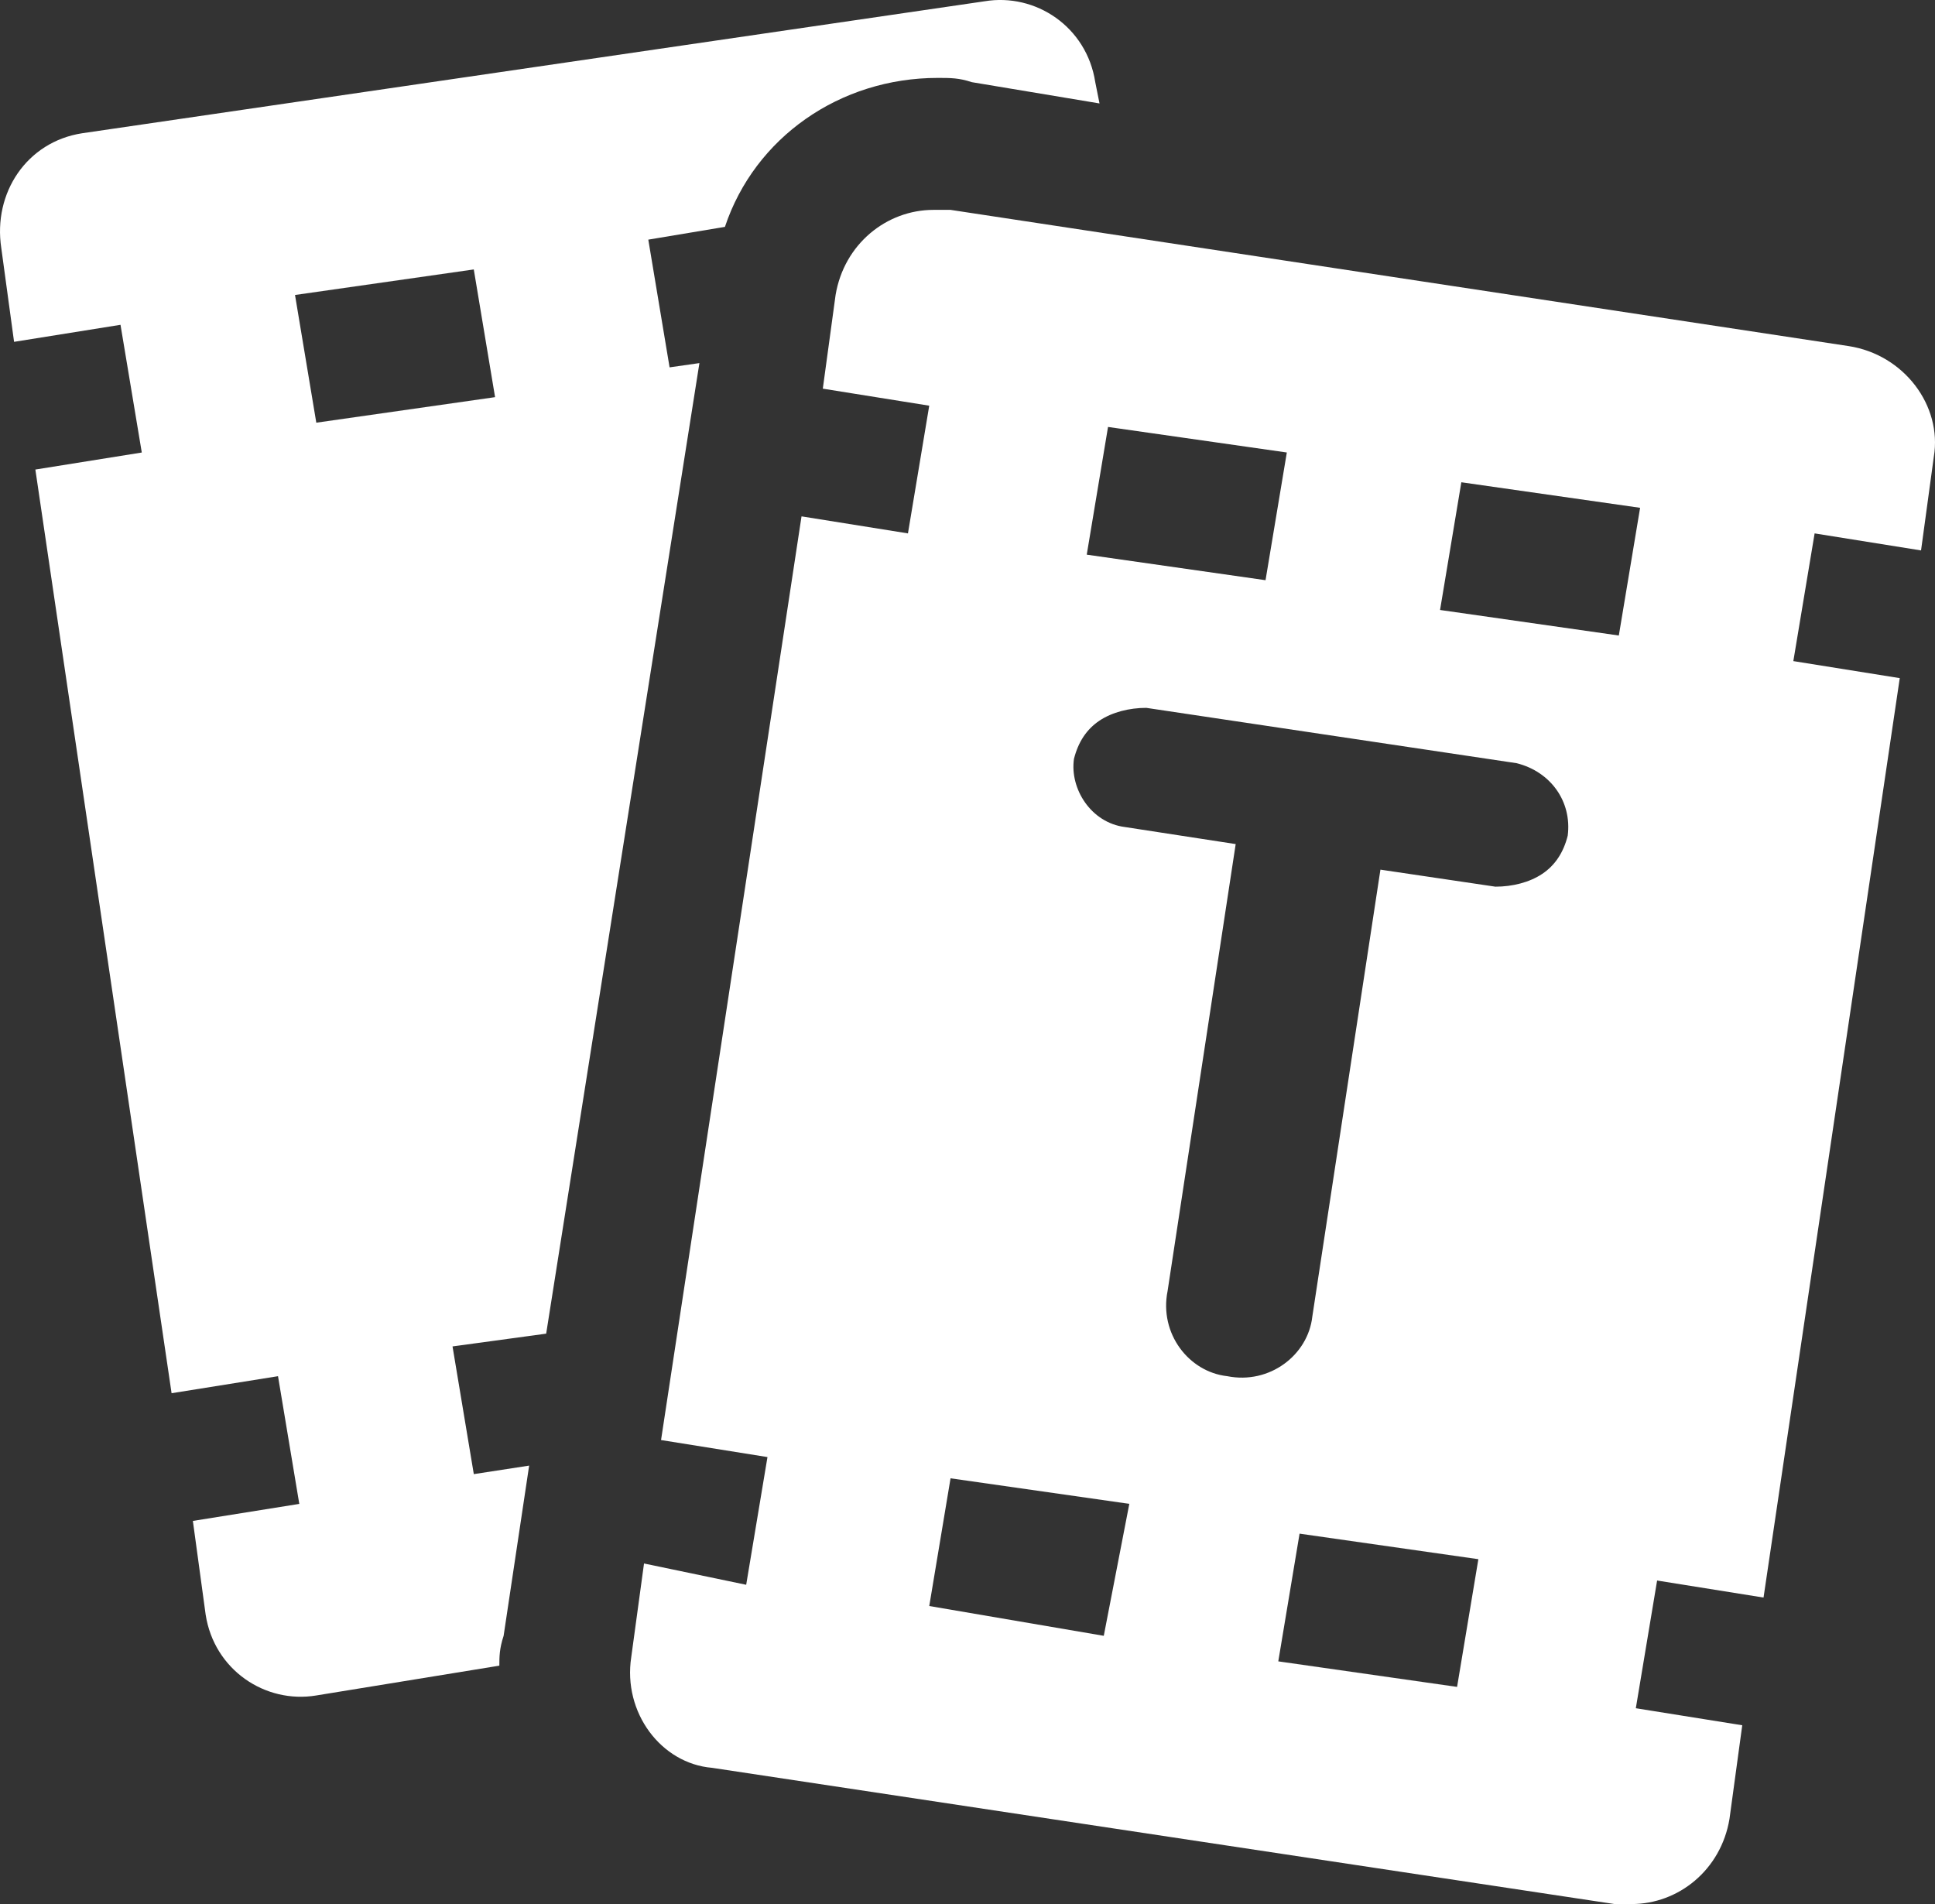
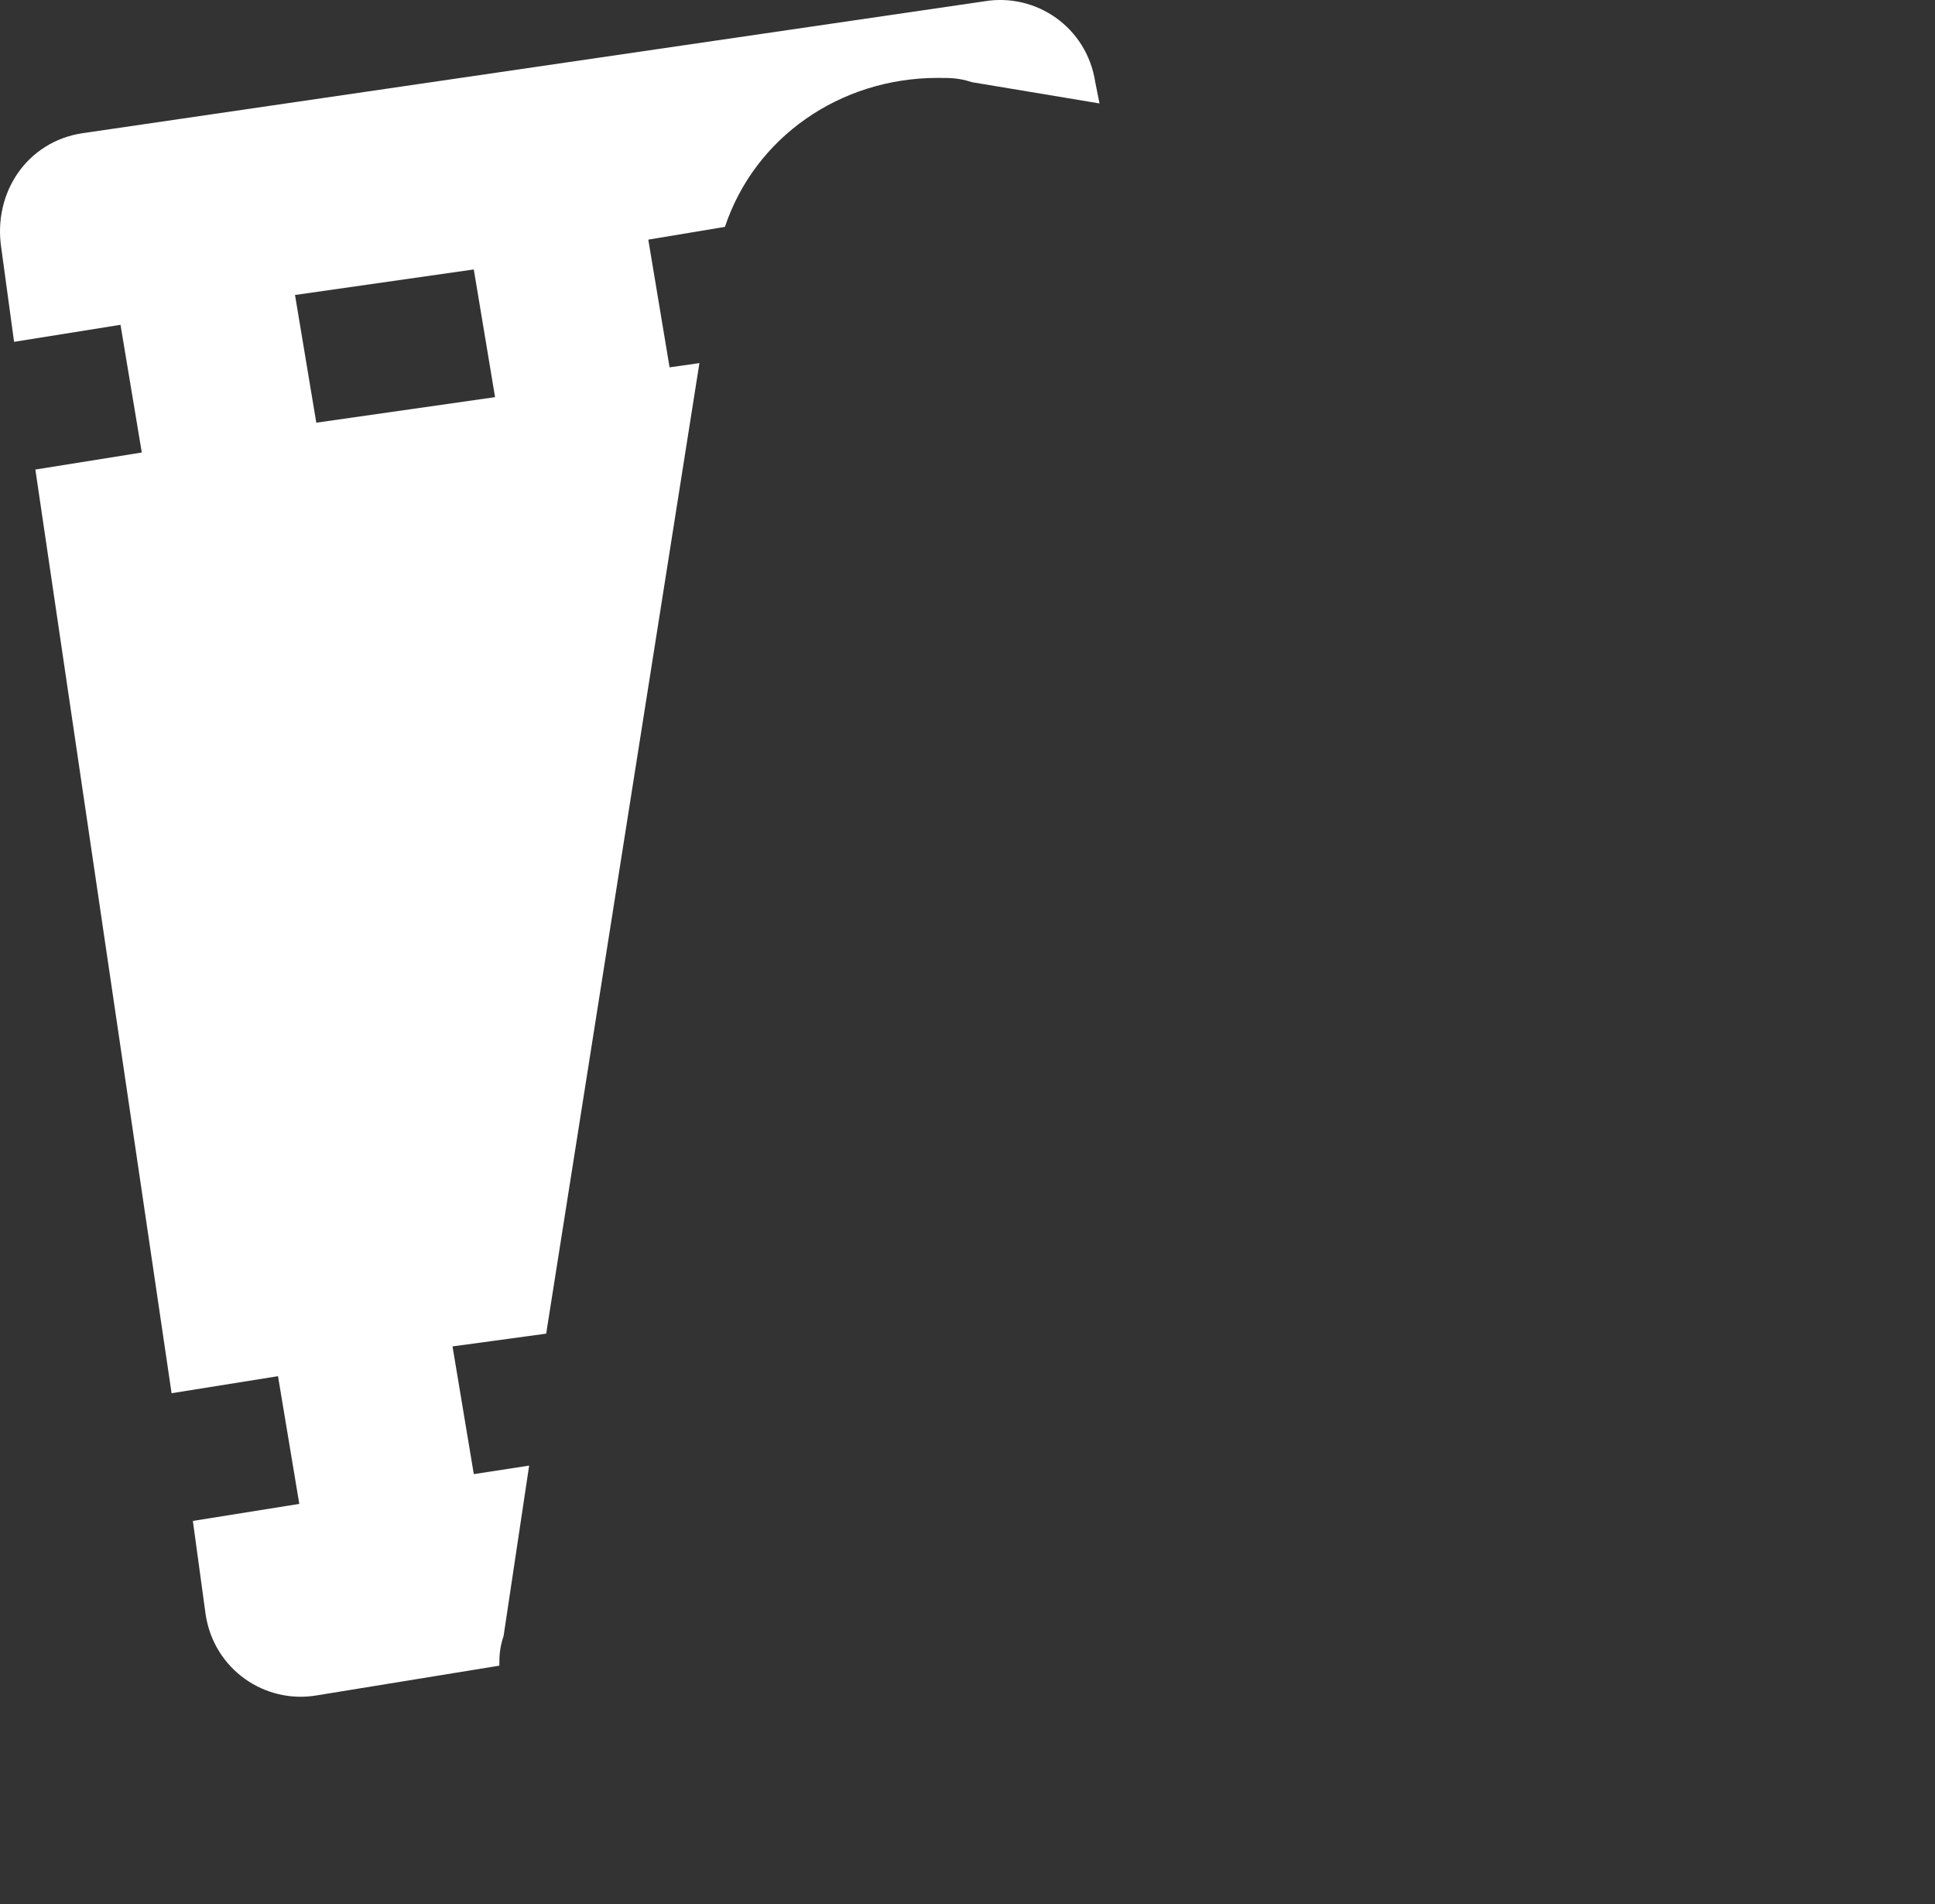
<svg xmlns="http://www.w3.org/2000/svg" height="787.19" viewBox="0 0 800 787.19" width="800">
  <rect x="0" y="0" width="800" height="787.19" fill="#333333" stroke="none" />
  <g fill="#fff">
    <path d="m289.15 150.12-12.32 1.76-8.8-52.8 31.68-5.28c12.32-36.96 47.52-61.59 87.99-61.59 5.28 0 8.8 0 14.08 1.76l52.8 8.8-1.76-8.8c-3.52-22.88-24.64-36.96-45.76-33.44l-373.08 54.56c-22.88 3.52-36.96 24.64-33.44 47.52l5.28 38.72 44-7.04 8.8 52.8-44 7.04 56.32 381.89 44-7.04 8.8 52.8-44 7.04 5.28 38.72c3.52 22.88 24.64 36.96 45.76 33.44l75.67-12.32c0-3.52 0-7.04 1.76-12.32l10.56-70.39-22.88 3.52-8.8-52.8 38.72-5.28 63.35-401.25zm-158.38 24.64-8.8-52.8 73.91-10.56 8.8 52.8z" />
-     <path d="m764.31 143.09-371.33-56.32h-7.04c-19.36 0-36.96 14.08-40.48 35.2l-5.28 38.72 44 7.04-8.8 52.8-44-7.04-58.08 381.89 44 7.04-8.8 52.8-42.24-8.8-5.28 38.72c-3.52 22.88 12.32 44 33.44 45.76l373.09 56.32h7.04c19.36 0 36.96-14.08 40.48-35.2l5.28-38.72-44-7.04 8.8-52.8 44 7.04 56.32-380.13-44-7.04 8.8-52.8 44 7.04 5.28-38.72c3.52-21.12-12.32-42.24-35.2-45.76zm-306.21 33.43 73.92 10.56-8.8 52.8-73.92-10.56zm-1.76 499.8-72.15-12.32 8.8-52.8 73.91 10.56zm146.07 21.12-73.92-10.56 8.8-52.8 73.92 10.56zm45.75-351.97c-1.76 7.04-5.28 12.32-10.56 15.84s-12.32 5.28-19.36 5.28l-47.52-7.04-28.16 184.78c-1.76 15.84-17.6 28.16-35.2 24.64-15.84-1.76-28.16-17.6-24.64-35.2l28.16-184.79-45.75-7.04c-14.08-1.76-22.88-15.84-21.12-28.16 1.76-7.04 5.28-12.32 10.56-15.84s12.32-5.28 19.36-5.28l153.11 22.88c14.08 3.52 22.88 15.84 21.12 29.92zm21.12-82.72-73.91-10.56 8.8-52.8 73.91 10.56z" />
  </g>
</svg>